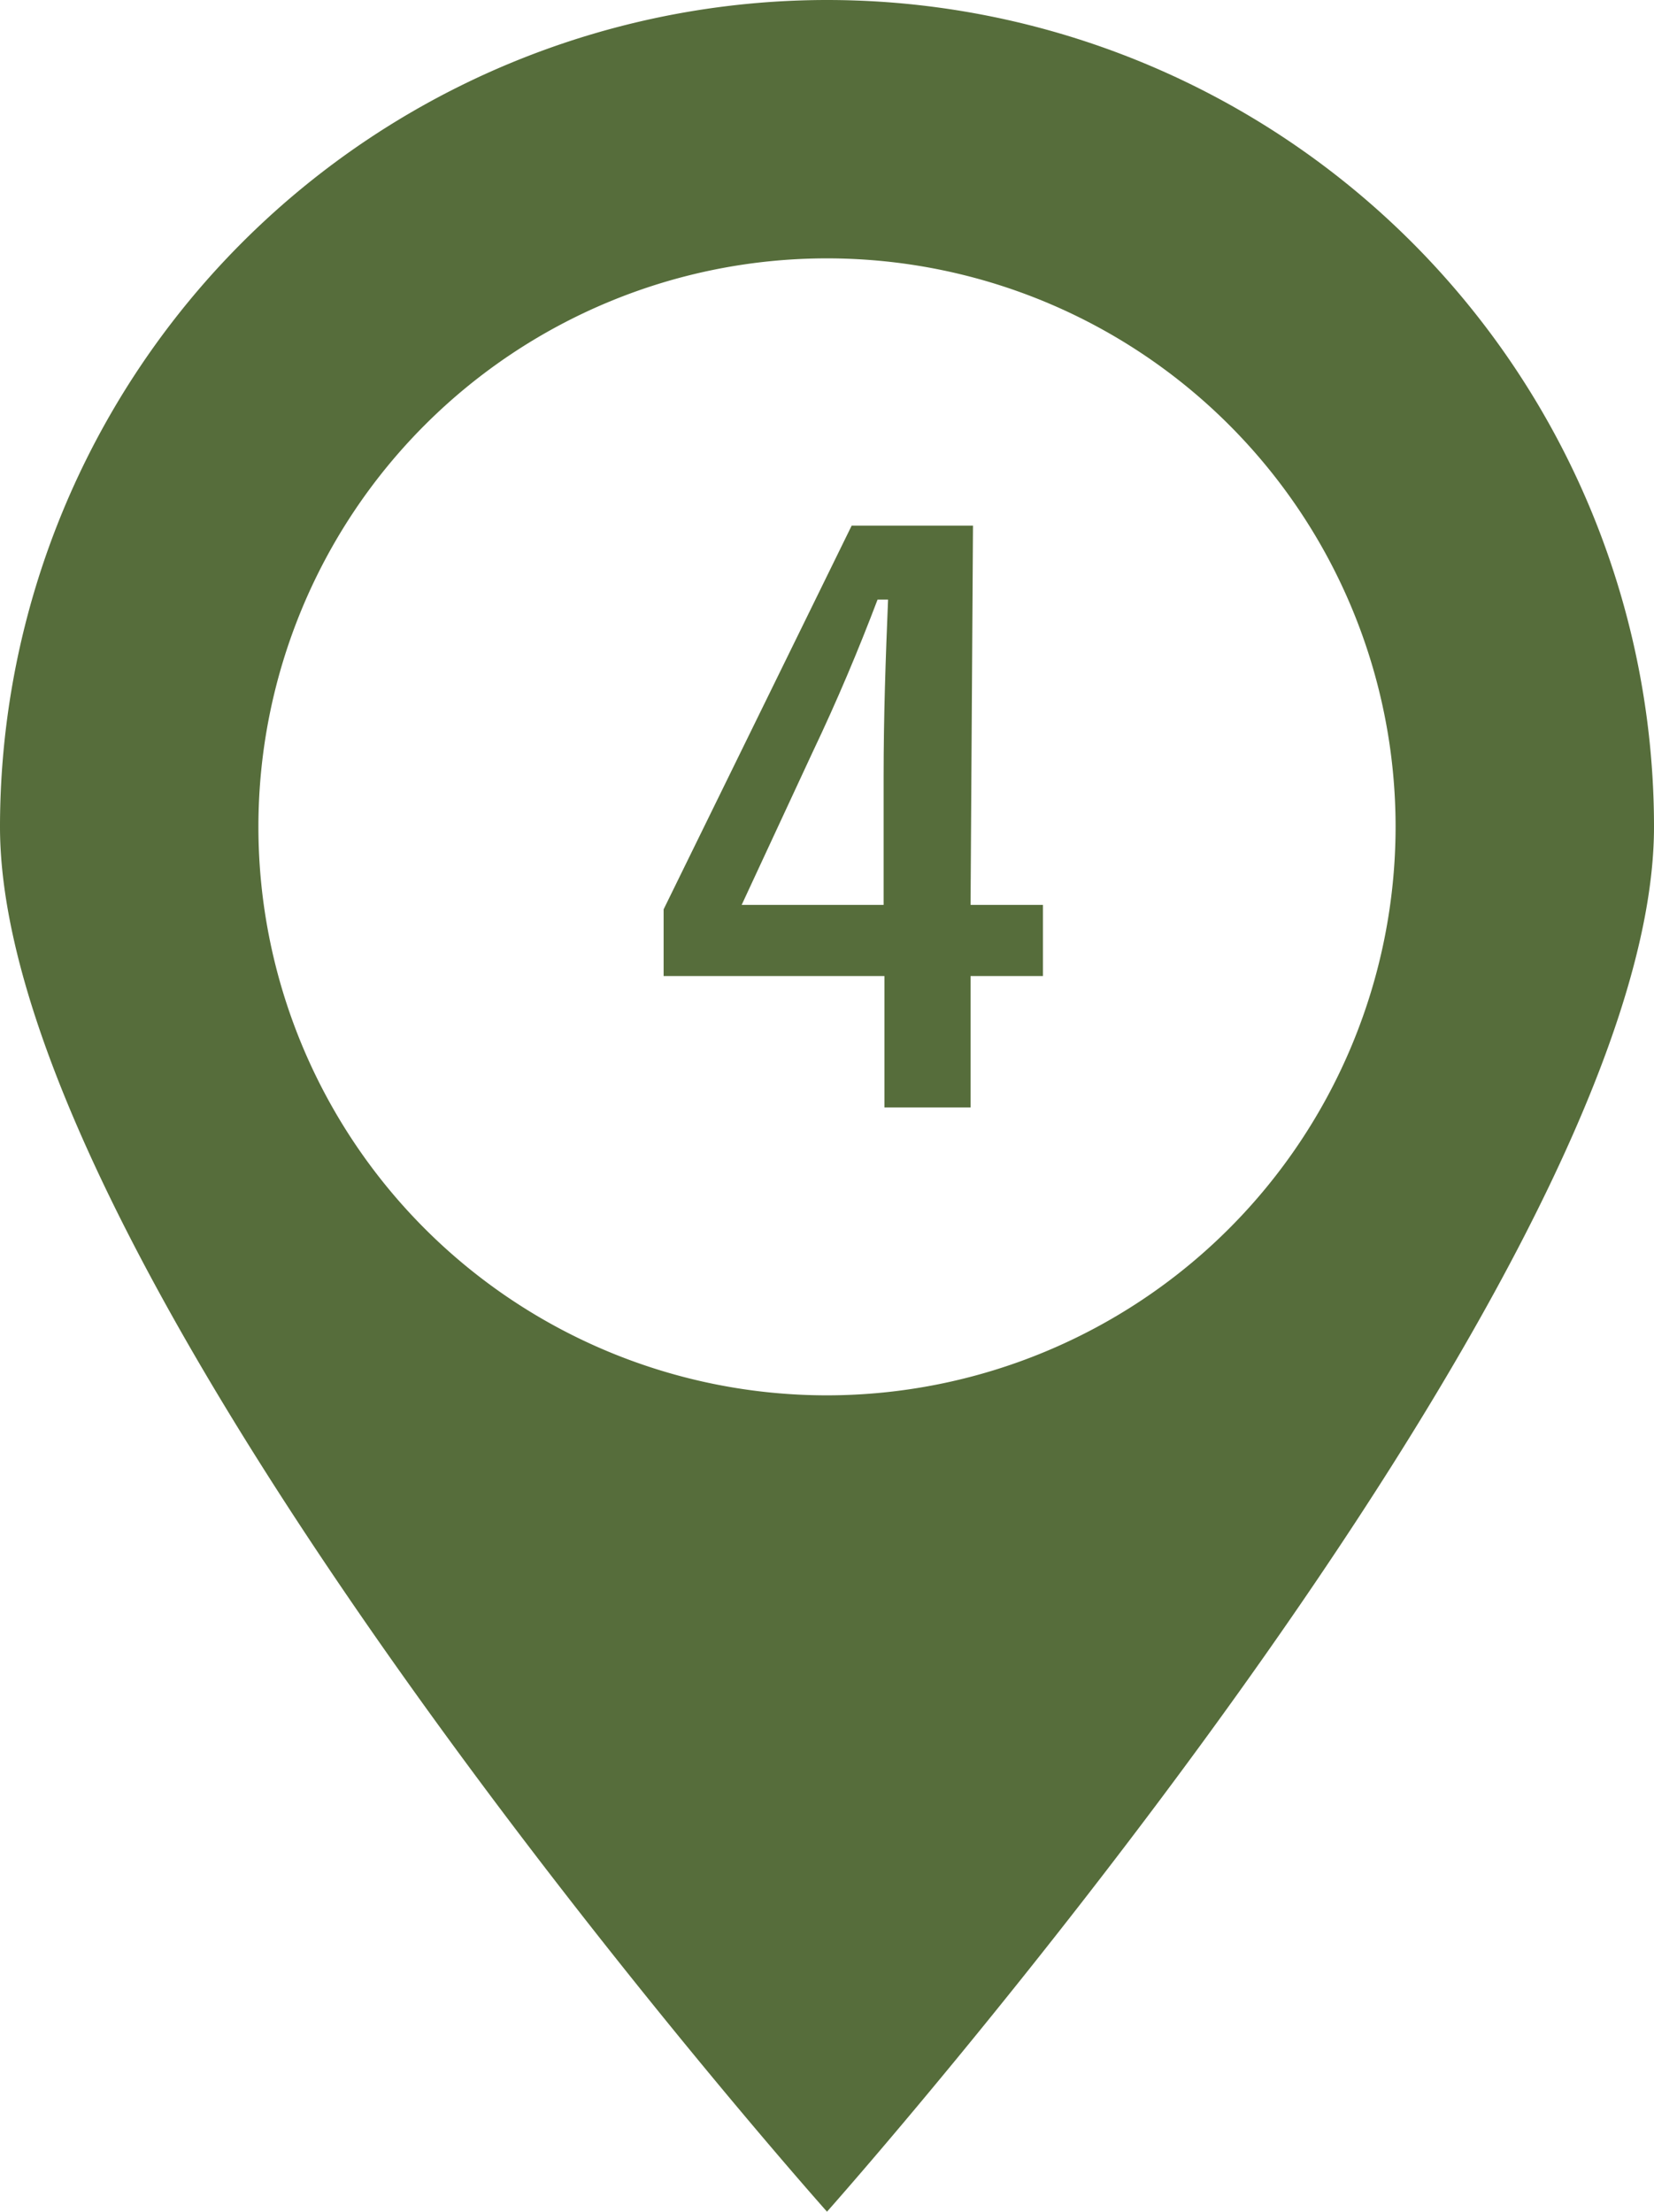
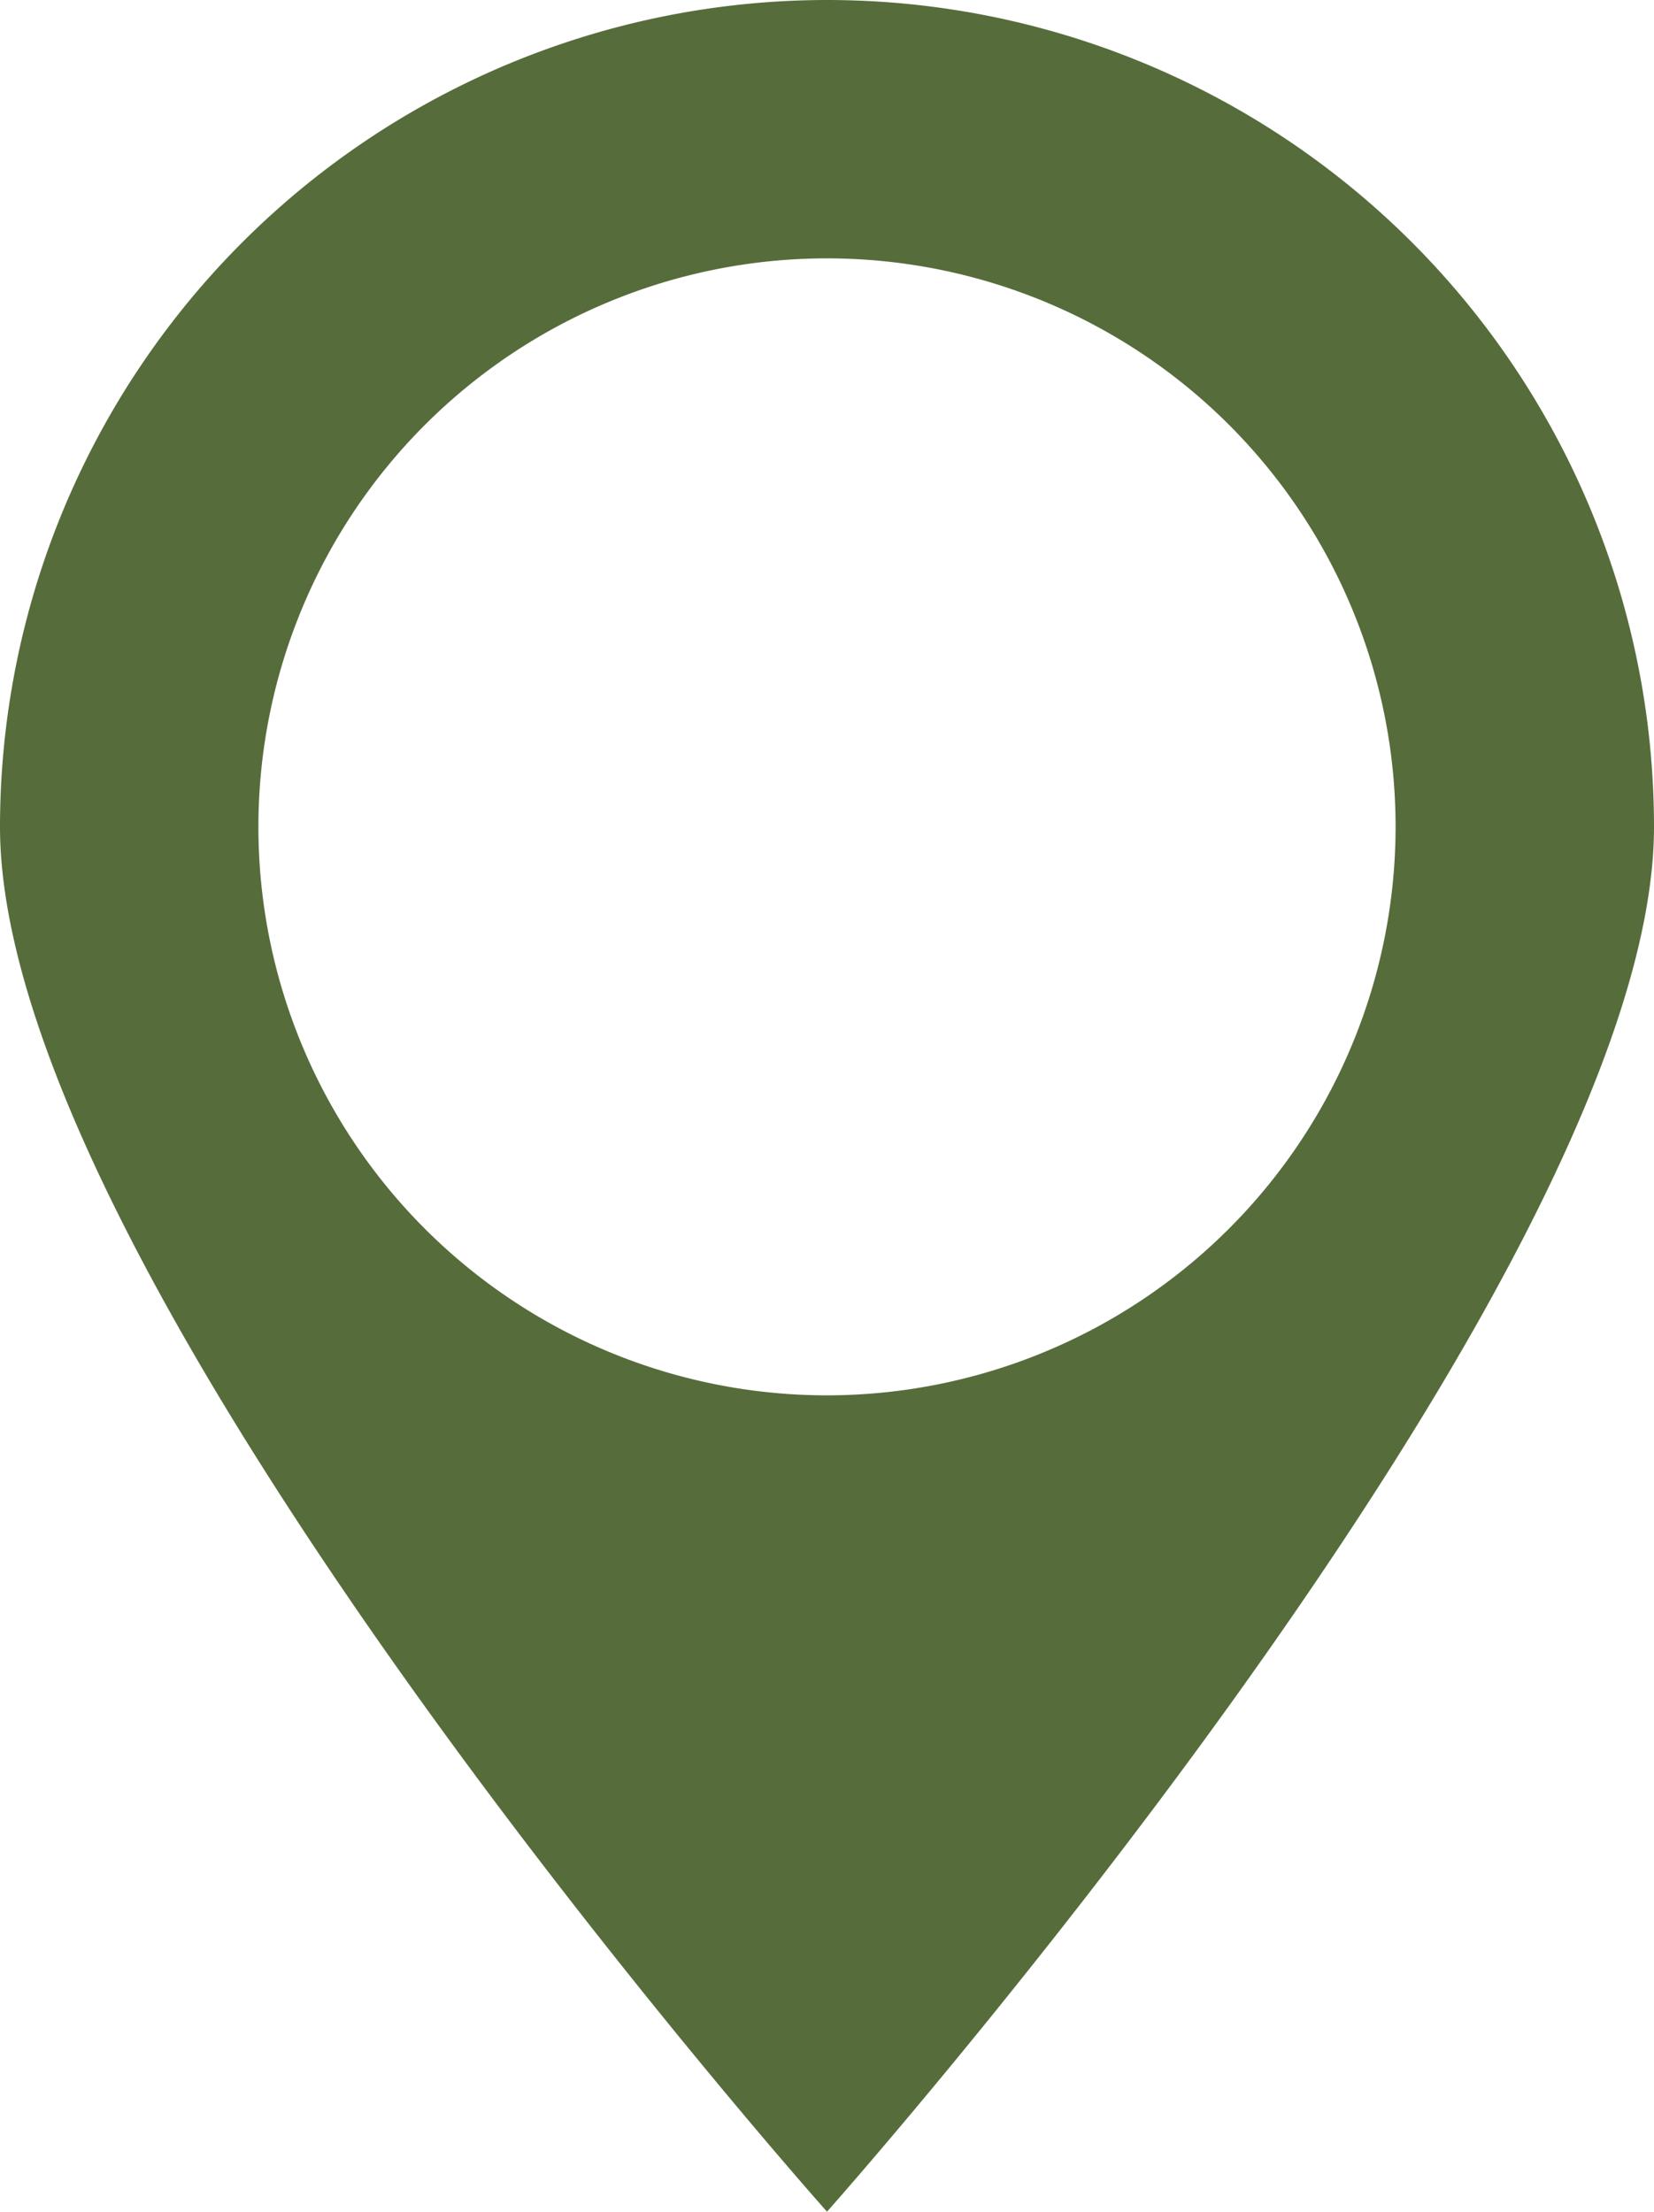
<svg xmlns="http://www.w3.org/2000/svg" viewBox="0 0 40.9 54.7">
  <defs>
    <style>.cls-1{fill:#566d3b;}</style>
  </defs>
  <title>icon_map_04</title>
  <g id="レイヤー_2" data-name="レイヤー 2">
    <g id="レイヤー_1-2" data-name="レイヤー 1">
      <path class="cls-1" d="M20.45,0A20.46,20.46,0,0,0,0,20.45C0,31.75,20.45,54.7,20.45,54.7s20.45-23,20.45-34.25A20.45,20.45,0,0,0,20.45,0Zm0,34.51A14.06,14.06,0,1,1,34.51,20.45,14.07,14.07,0,0,1,20.45,34.51Z" />
-       <path class="cls-1" d="M24,22.38h1.79v1.76H24v3.25H21.87V24.14H16.41V22.49L21.06,13h3Zm-2.15-3.16c0-1.52.05-2.94.11-4.39h-.26c-.47,1.24-1,2.5-1.6,3.76l-1.76,3.79h3.51Z" />
    </g>
  </g>
</svg>